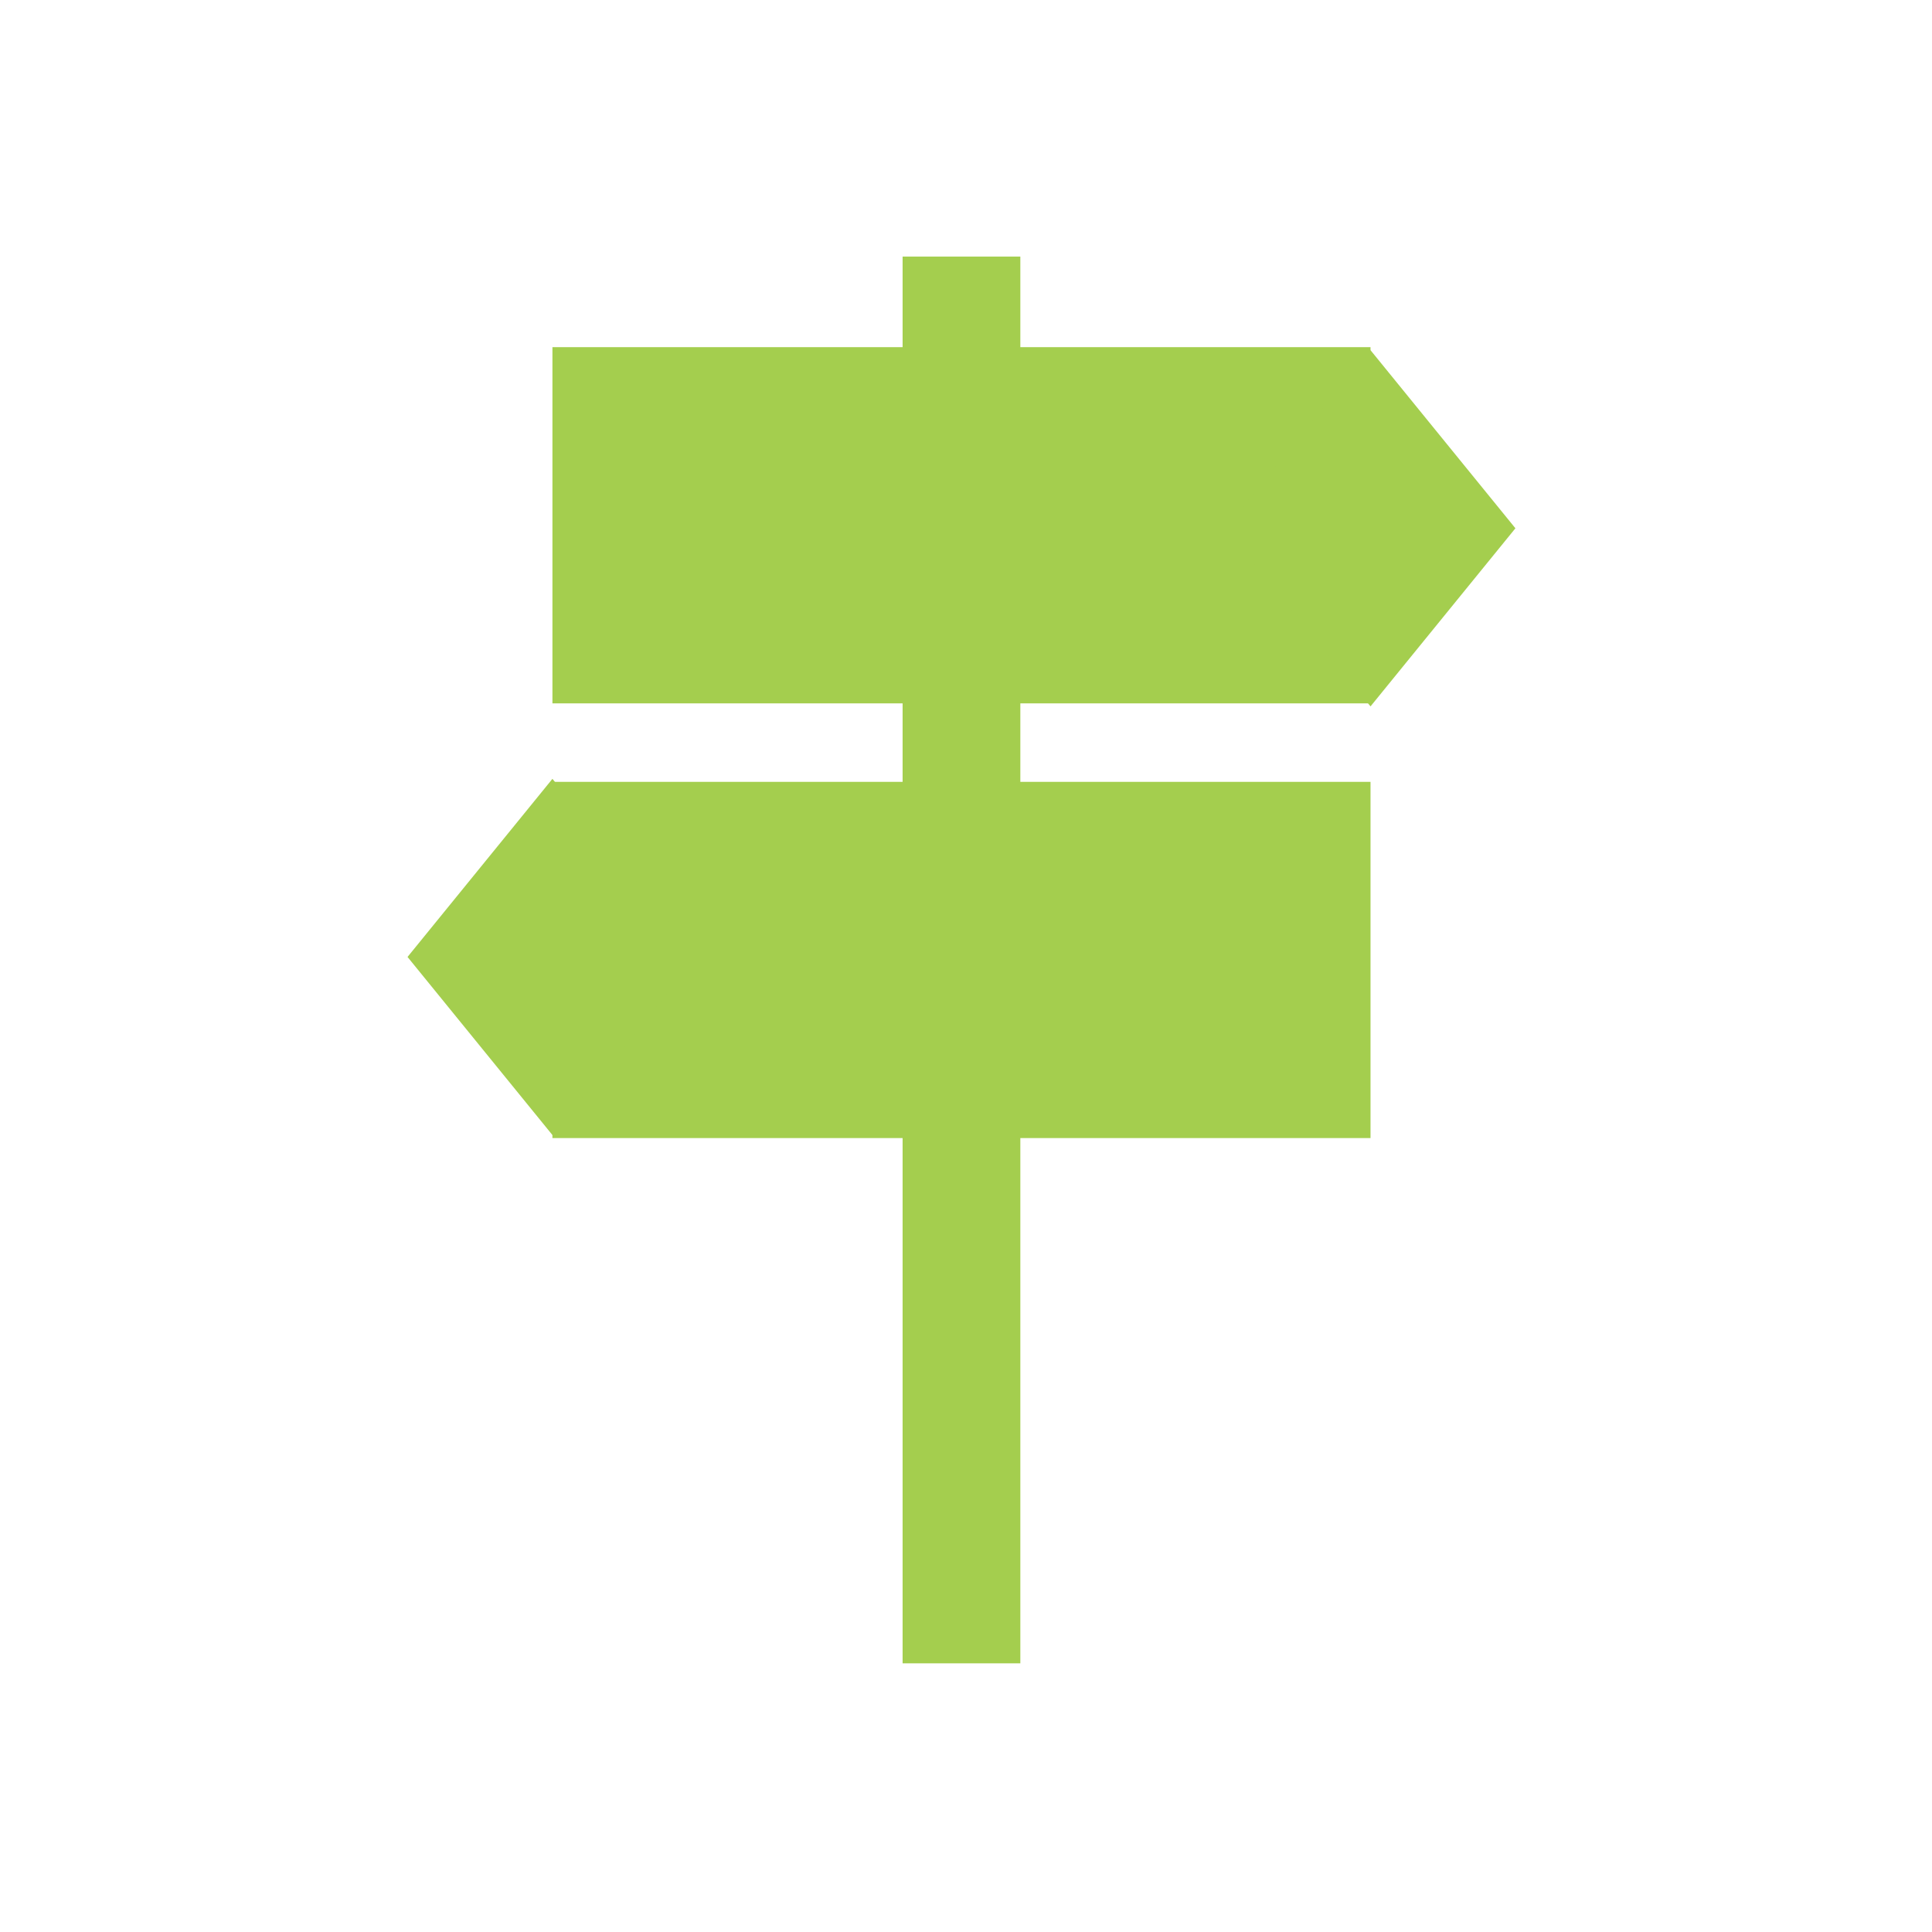
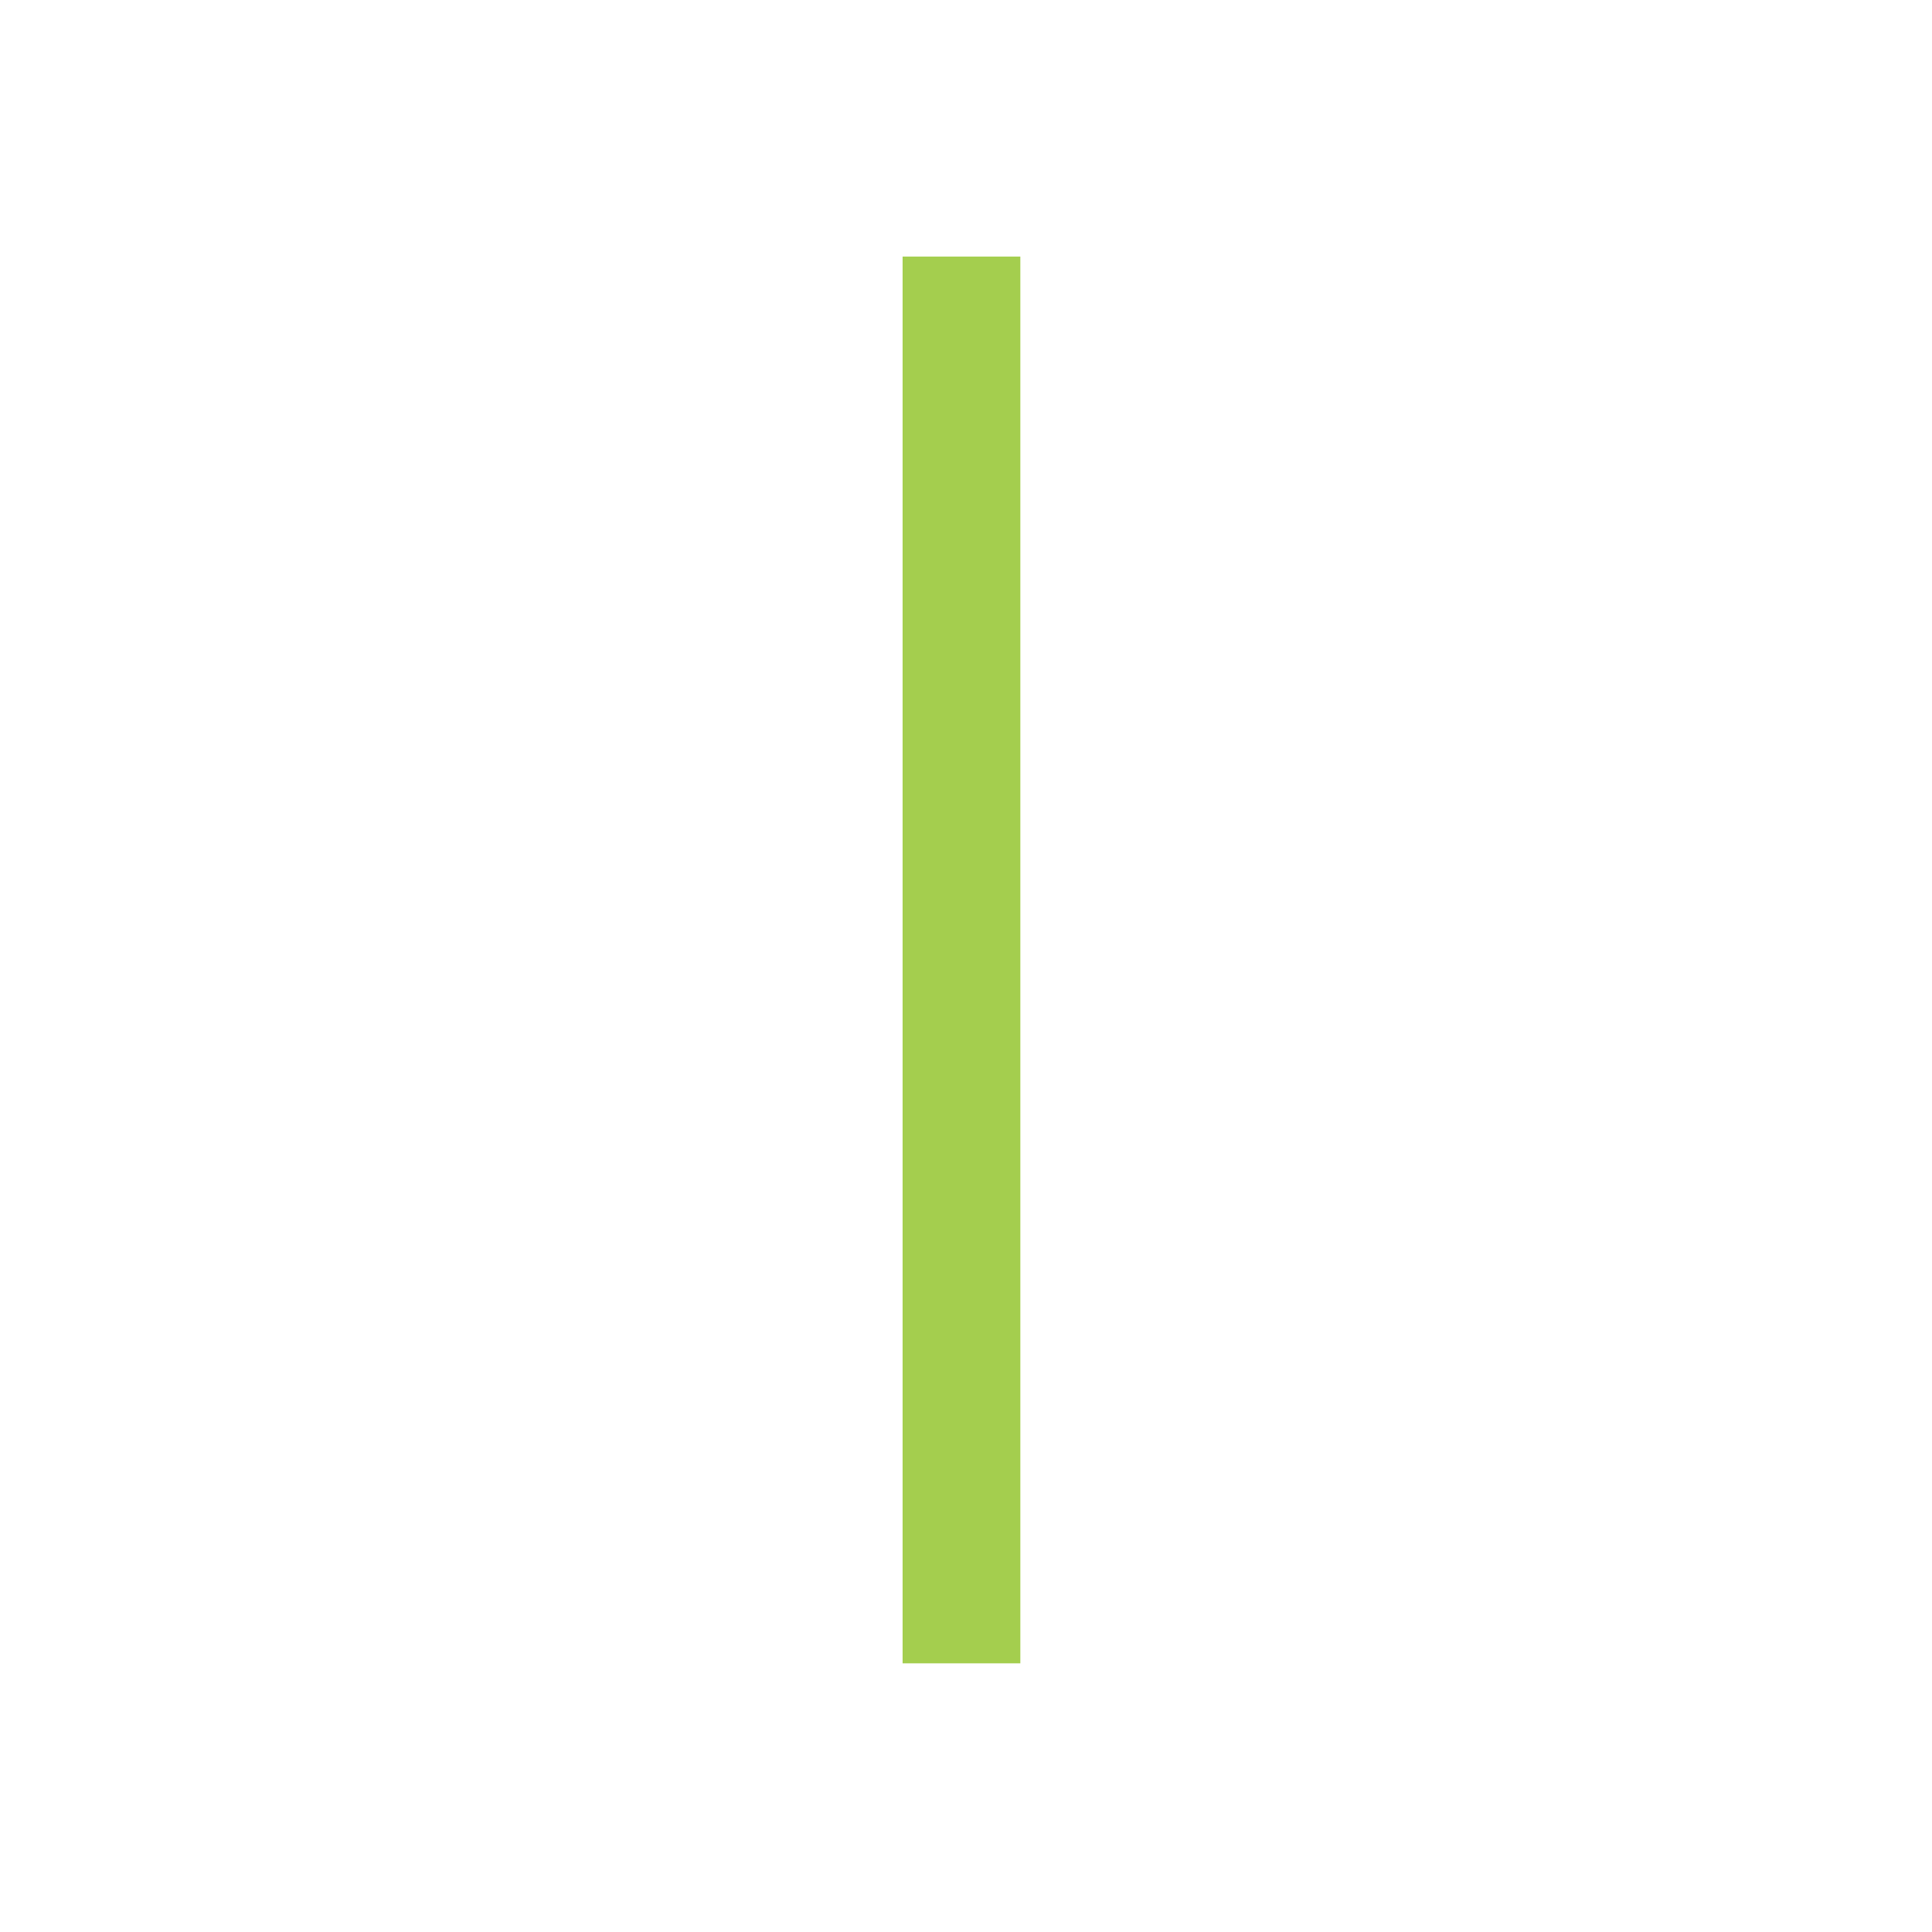
<svg xmlns="http://www.w3.org/2000/svg" version="1.1" id="Layer_1" x="0px" y="0px" viewBox="0 0 64 64" style="enable-background:new 0 0 64 64;" xml:space="preserve">
  <style type="text/css">
	.st0{fill:#A4CE4E;}
</style>
  <path class="st0" d="M33.8,8.5h-3.9v46.6h3.9V8.5z" />
-   <path class="st0" d="M45.4,11.5H18.3v11.8h27.1V11.5z" />
-   <path class="st0" d="M45.4,23.4l-4.8-5.9l4.8-5.9l4.8,5.9L45.4,23.4z" />
-   <path class="st0" d="M45.4,25.9H18.3v11.8h27.1V25.9z" />
-   <path class="st0" d="M18.3,25.8l4.8,5.9l-4.8,5.9l-4.8-5.9L18.3,25.8z" />
</svg>